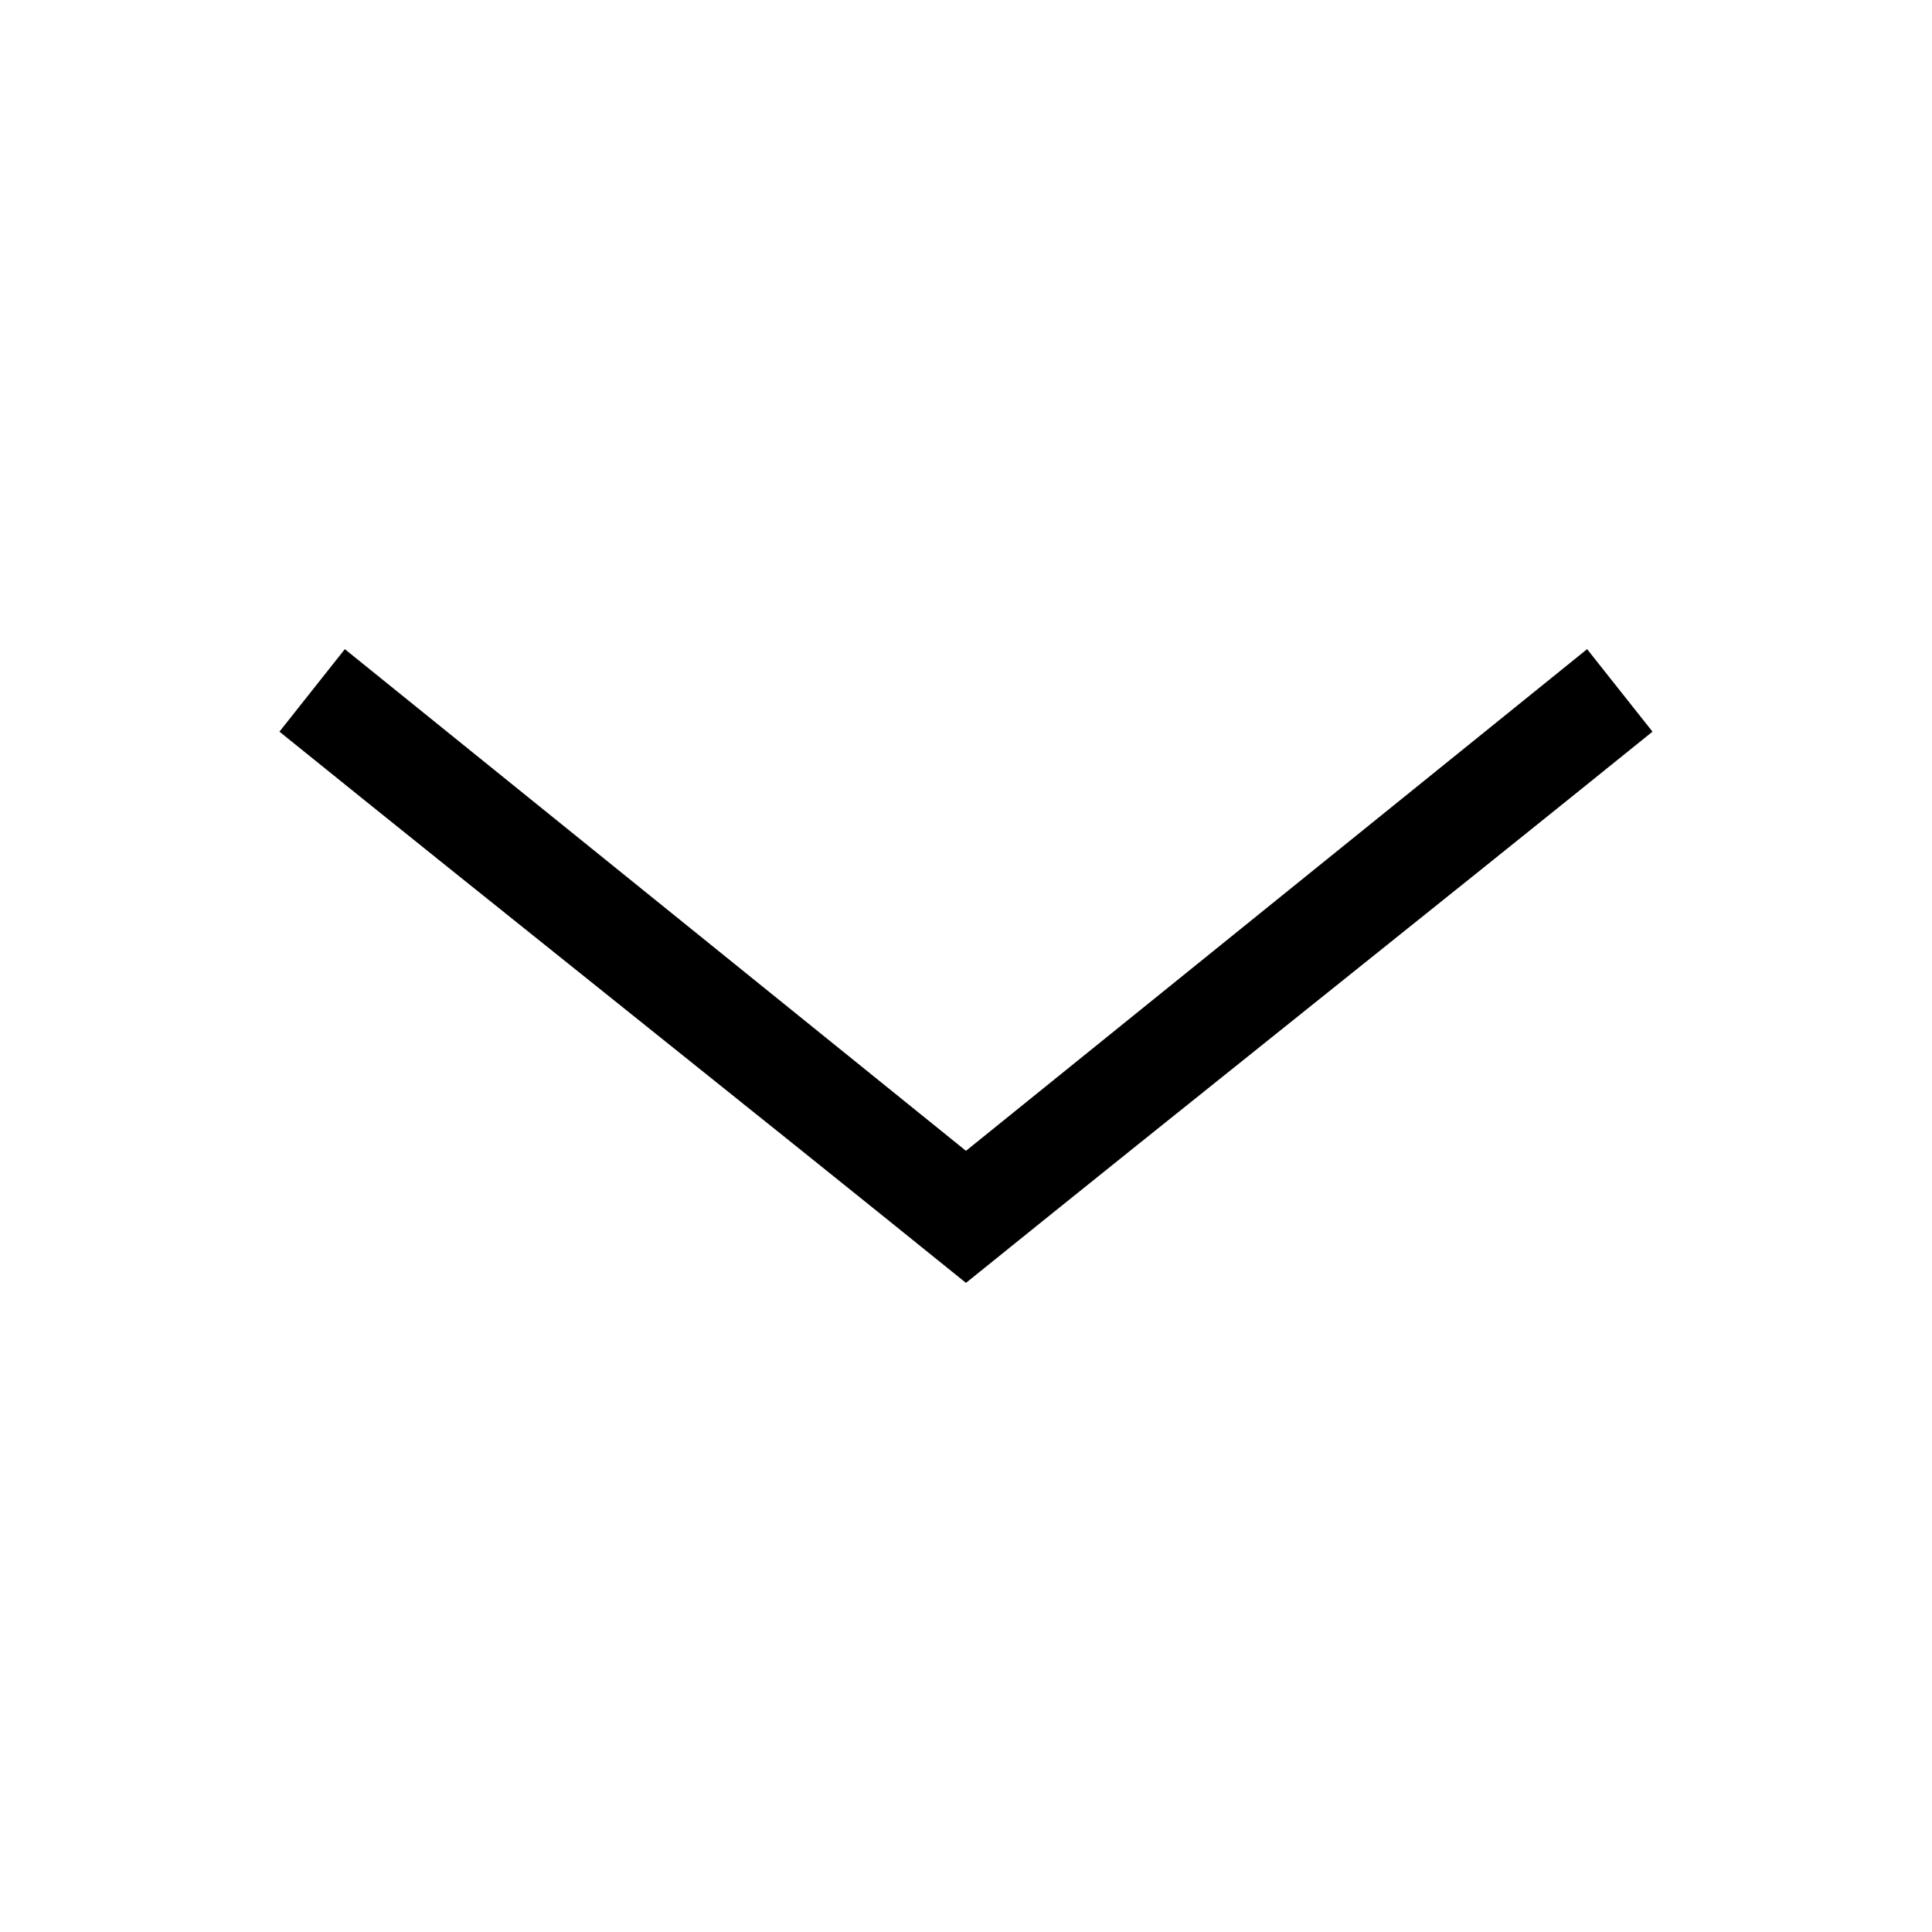
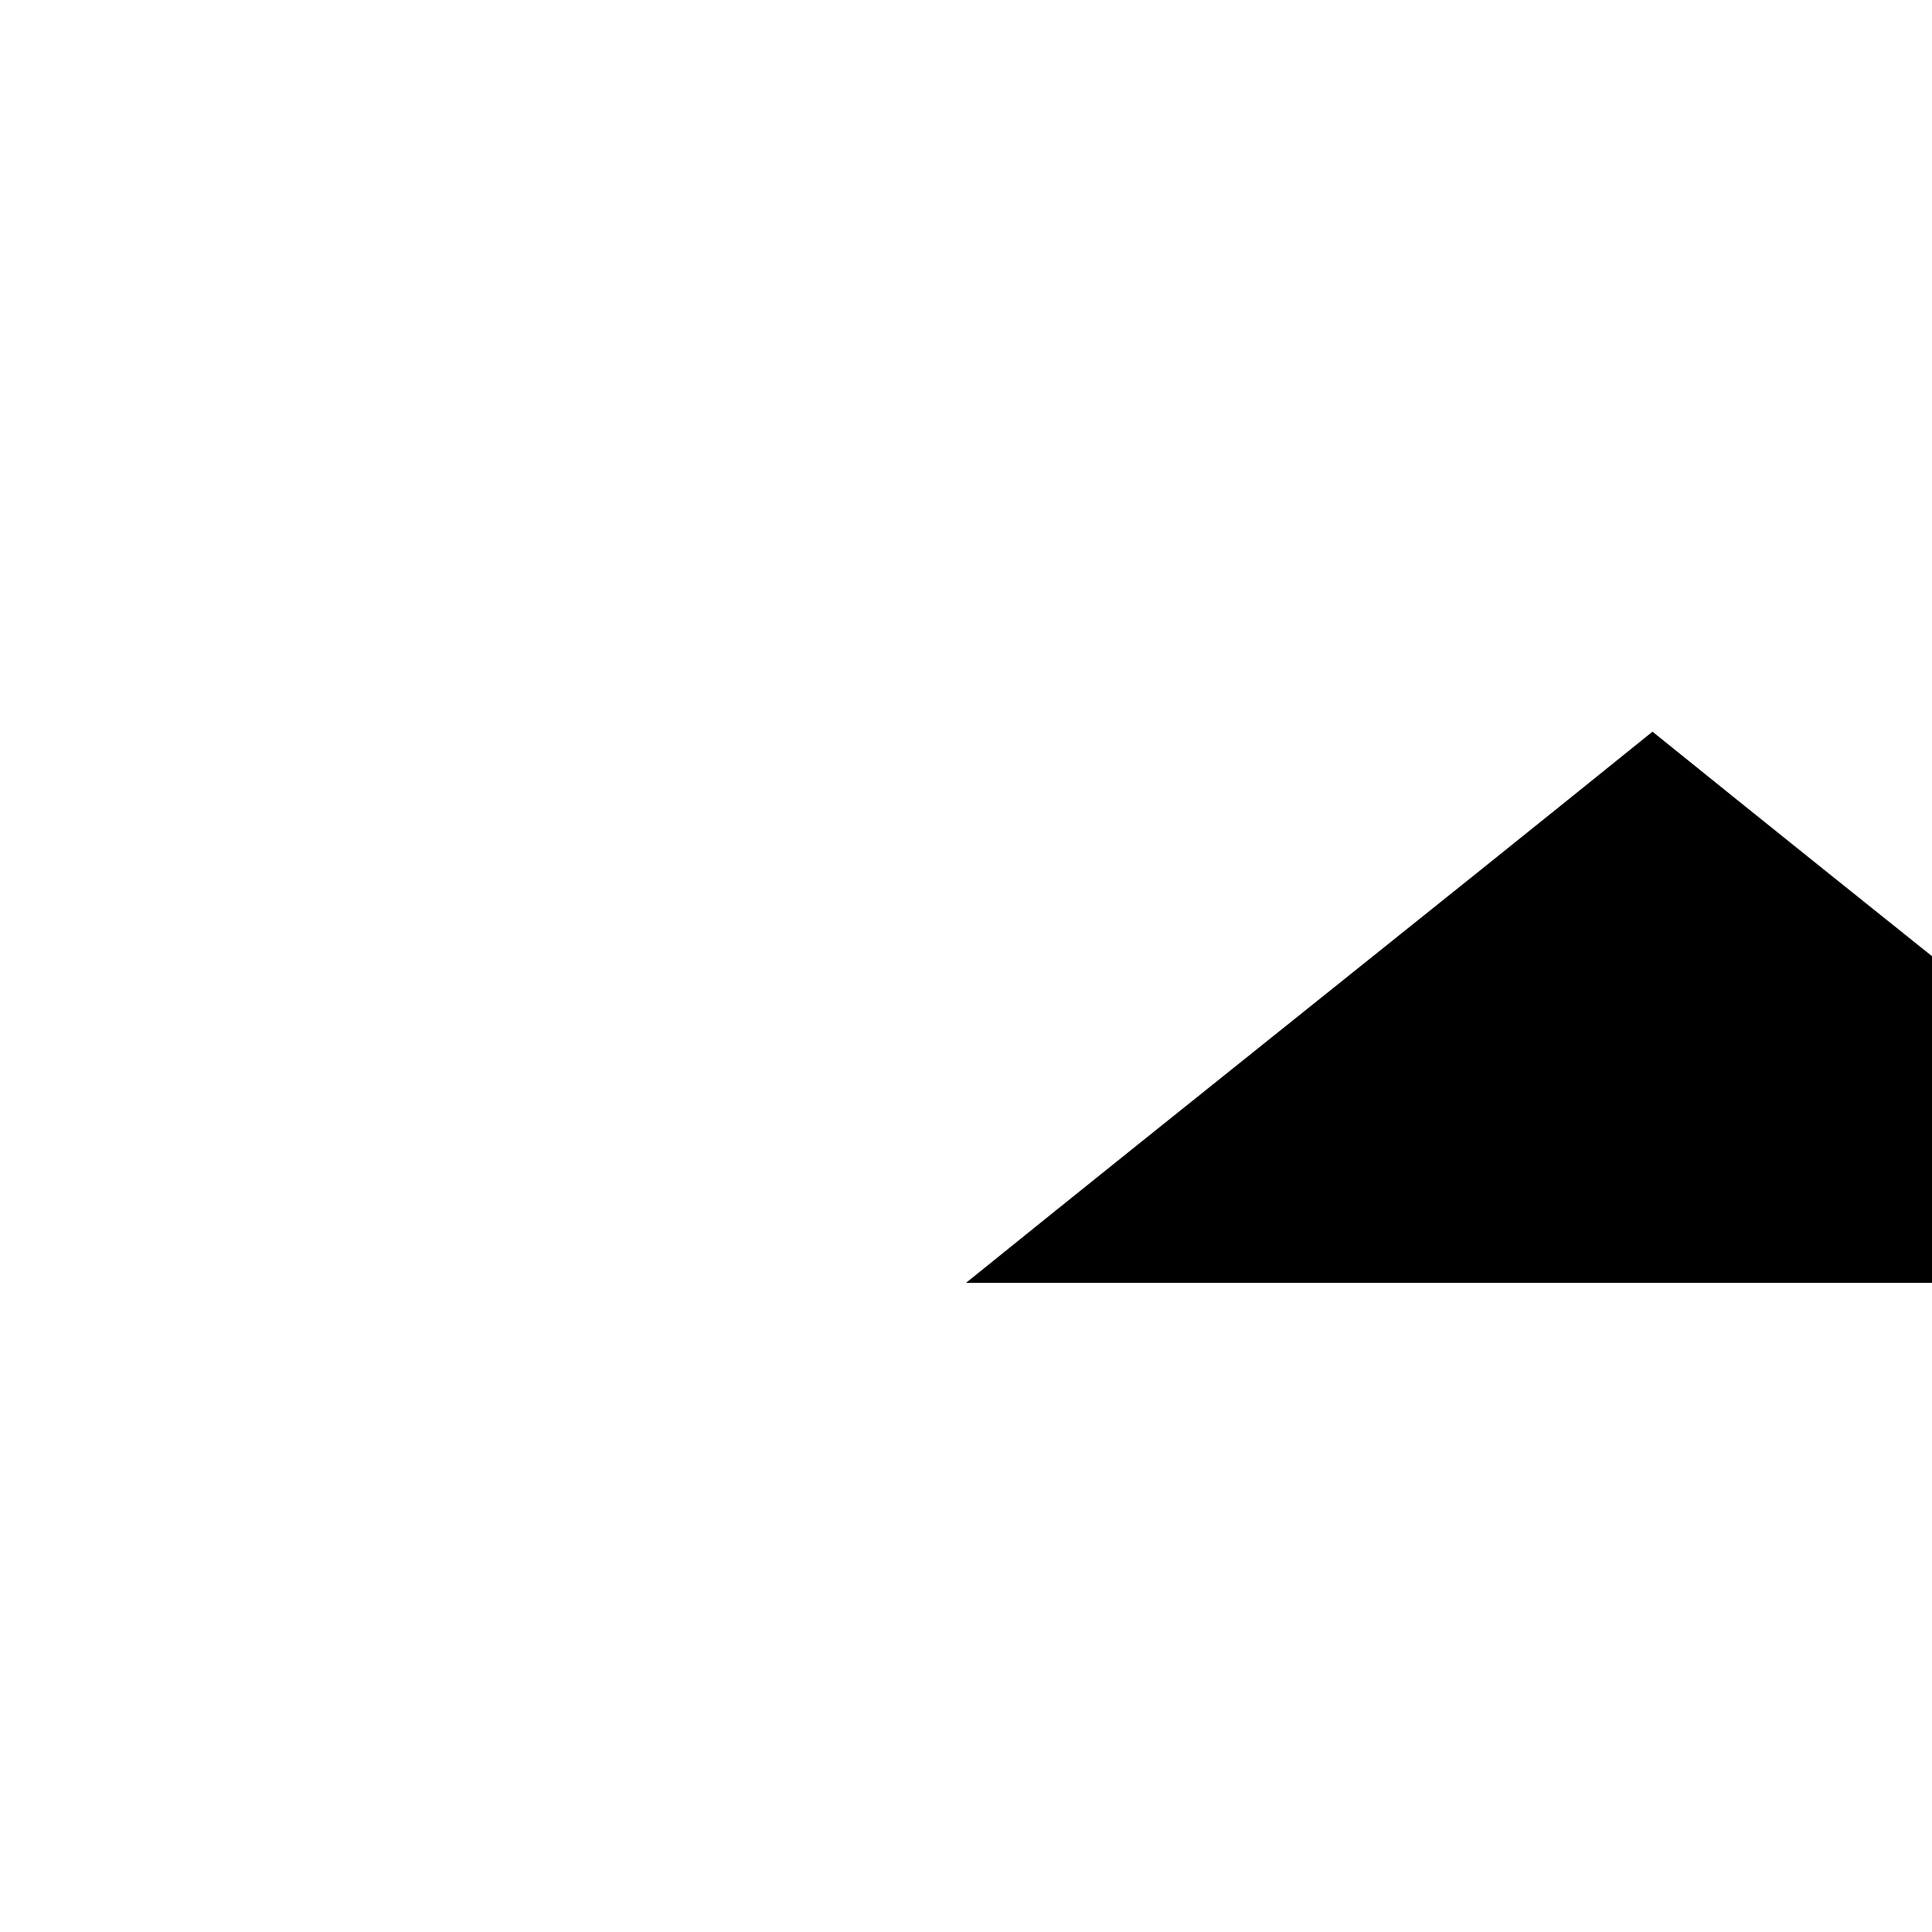
<svg xmlns="http://www.w3.org/2000/svg" fill="#000000" width="800px" height="800px" version="1.1" viewBox="144 144 512 512">
-   <path d="m400 483.97c60.645-48.98 121.29-97.09 181.93-146.07l-17.328-21.867-164.61 132.95-164.61-132.95-17.324 21.867c60.645 48.98 121.29 97.09 181.93 146.07z" />
+   <path d="m400 483.97c60.645-48.98 121.29-97.09 181.93-146.07c60.645 48.98 121.29 97.09 181.93 146.07z" />
</svg>